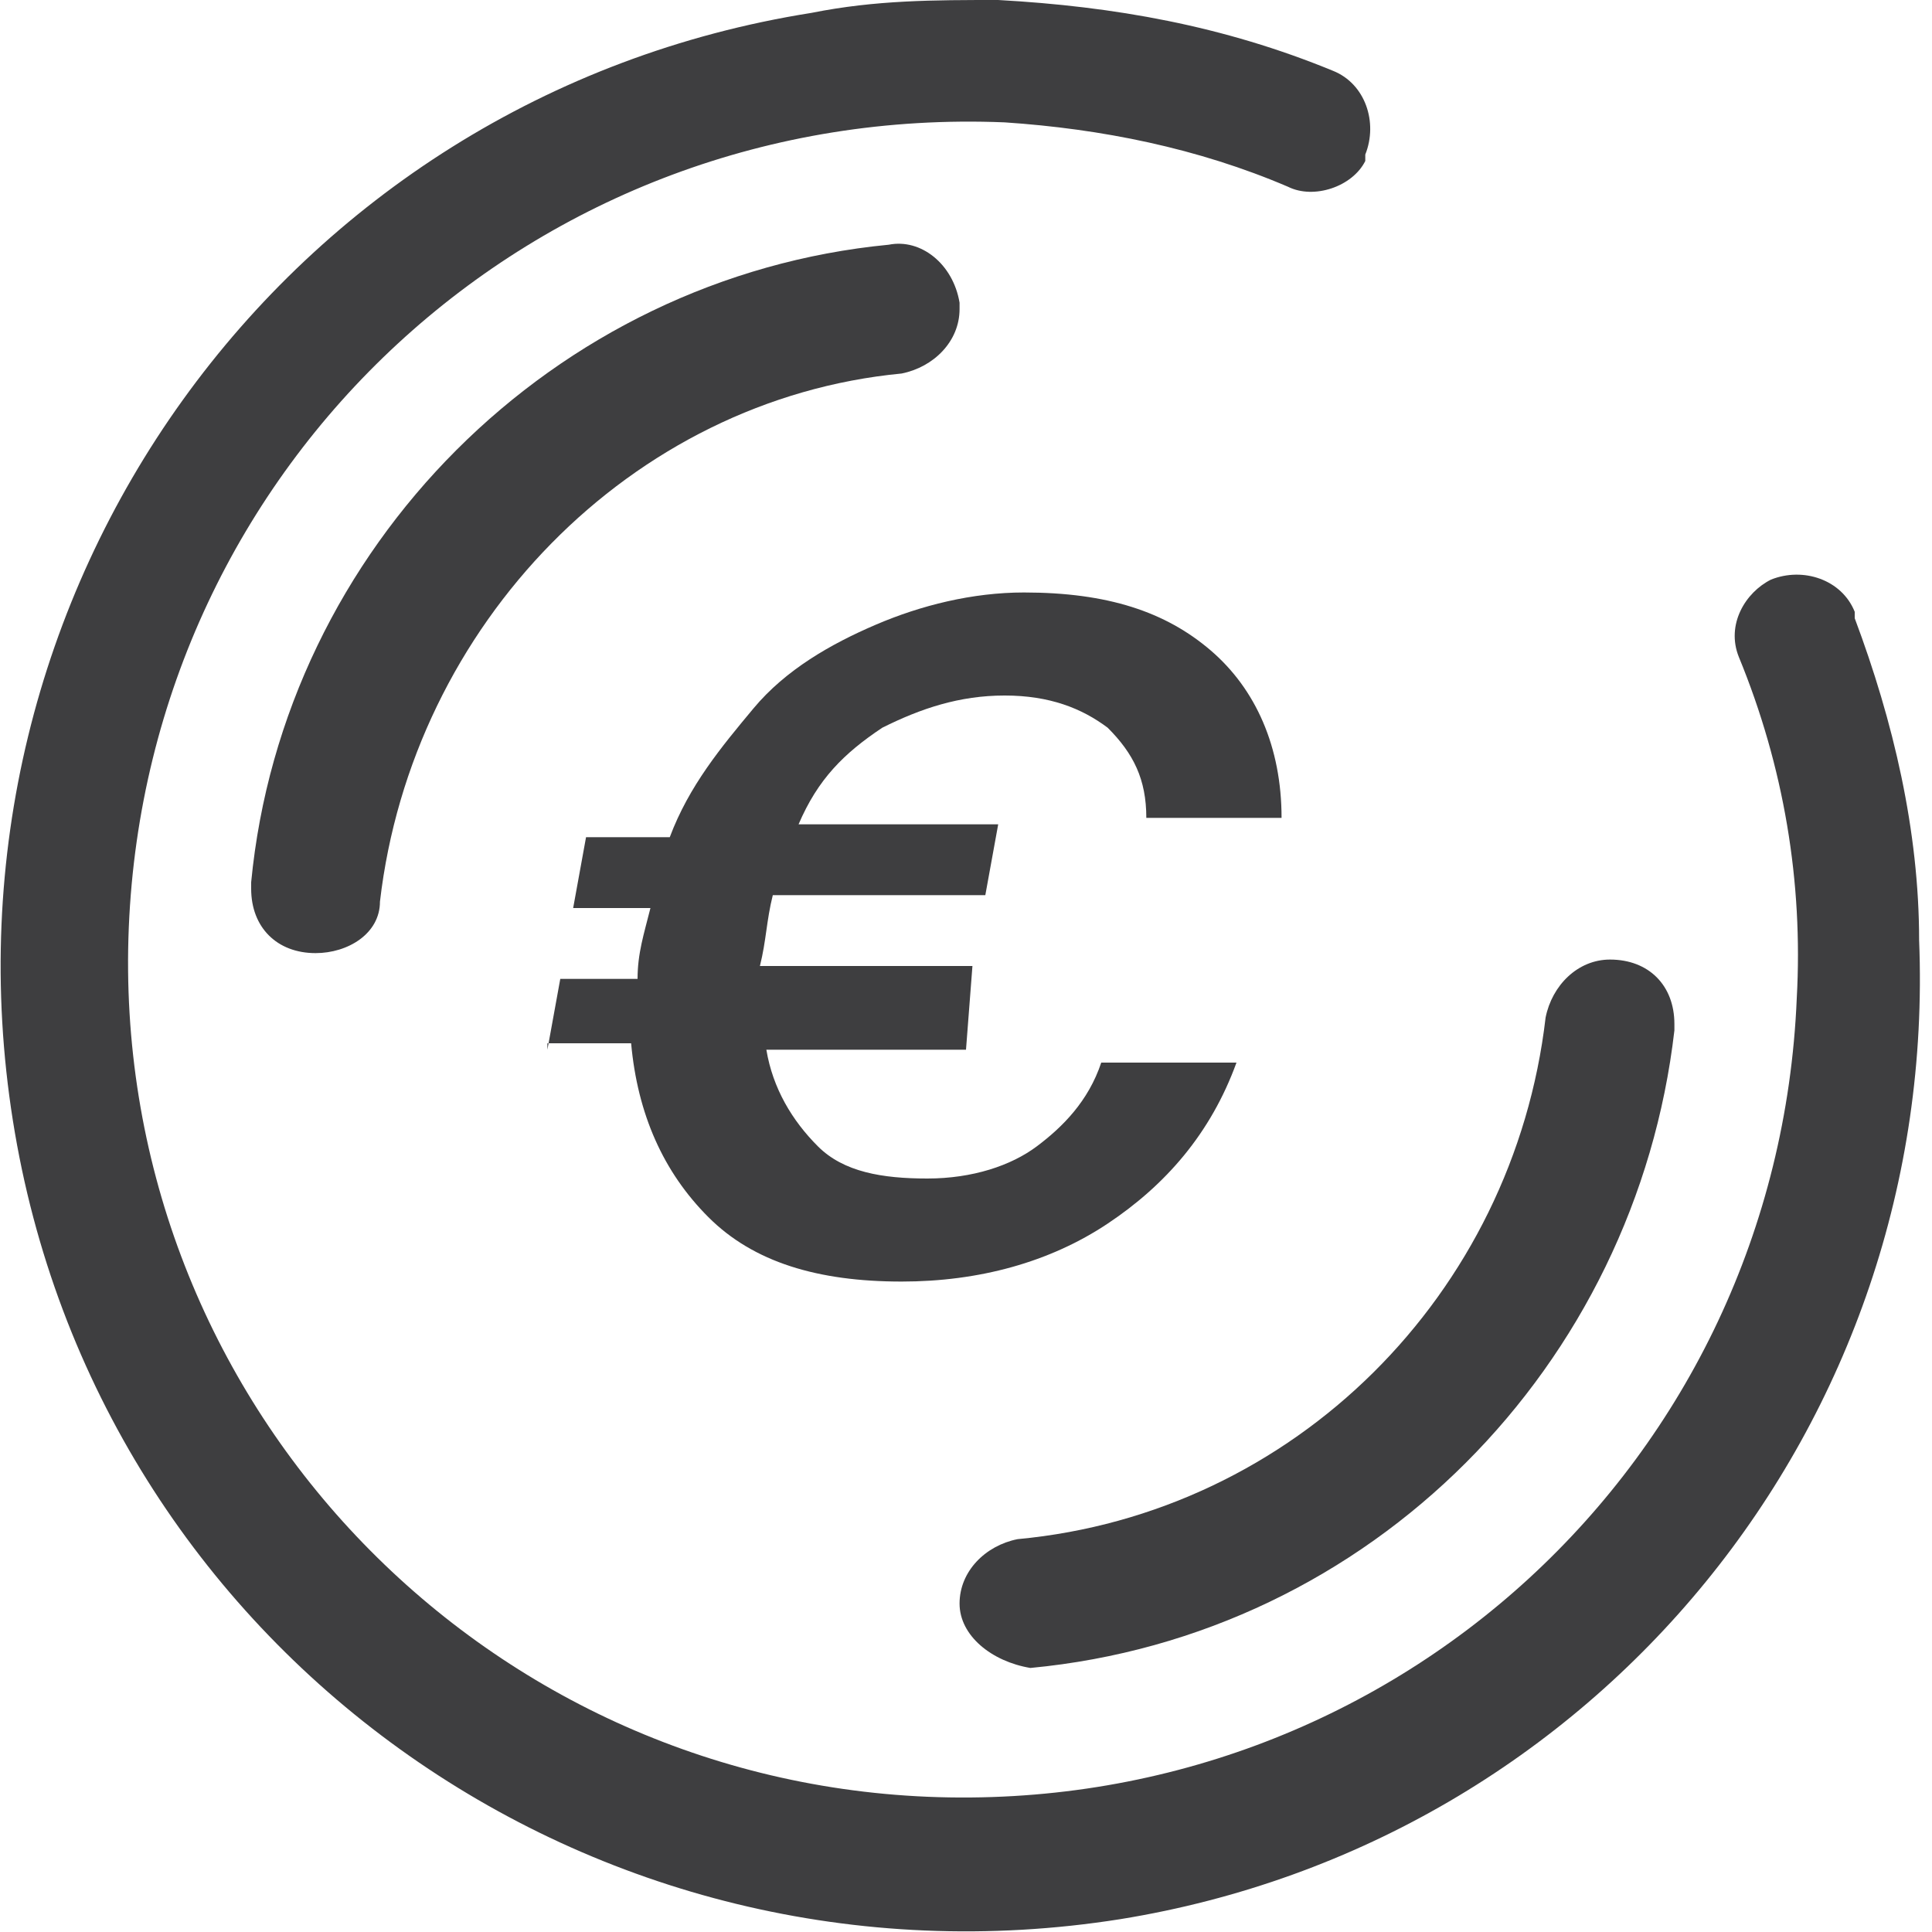
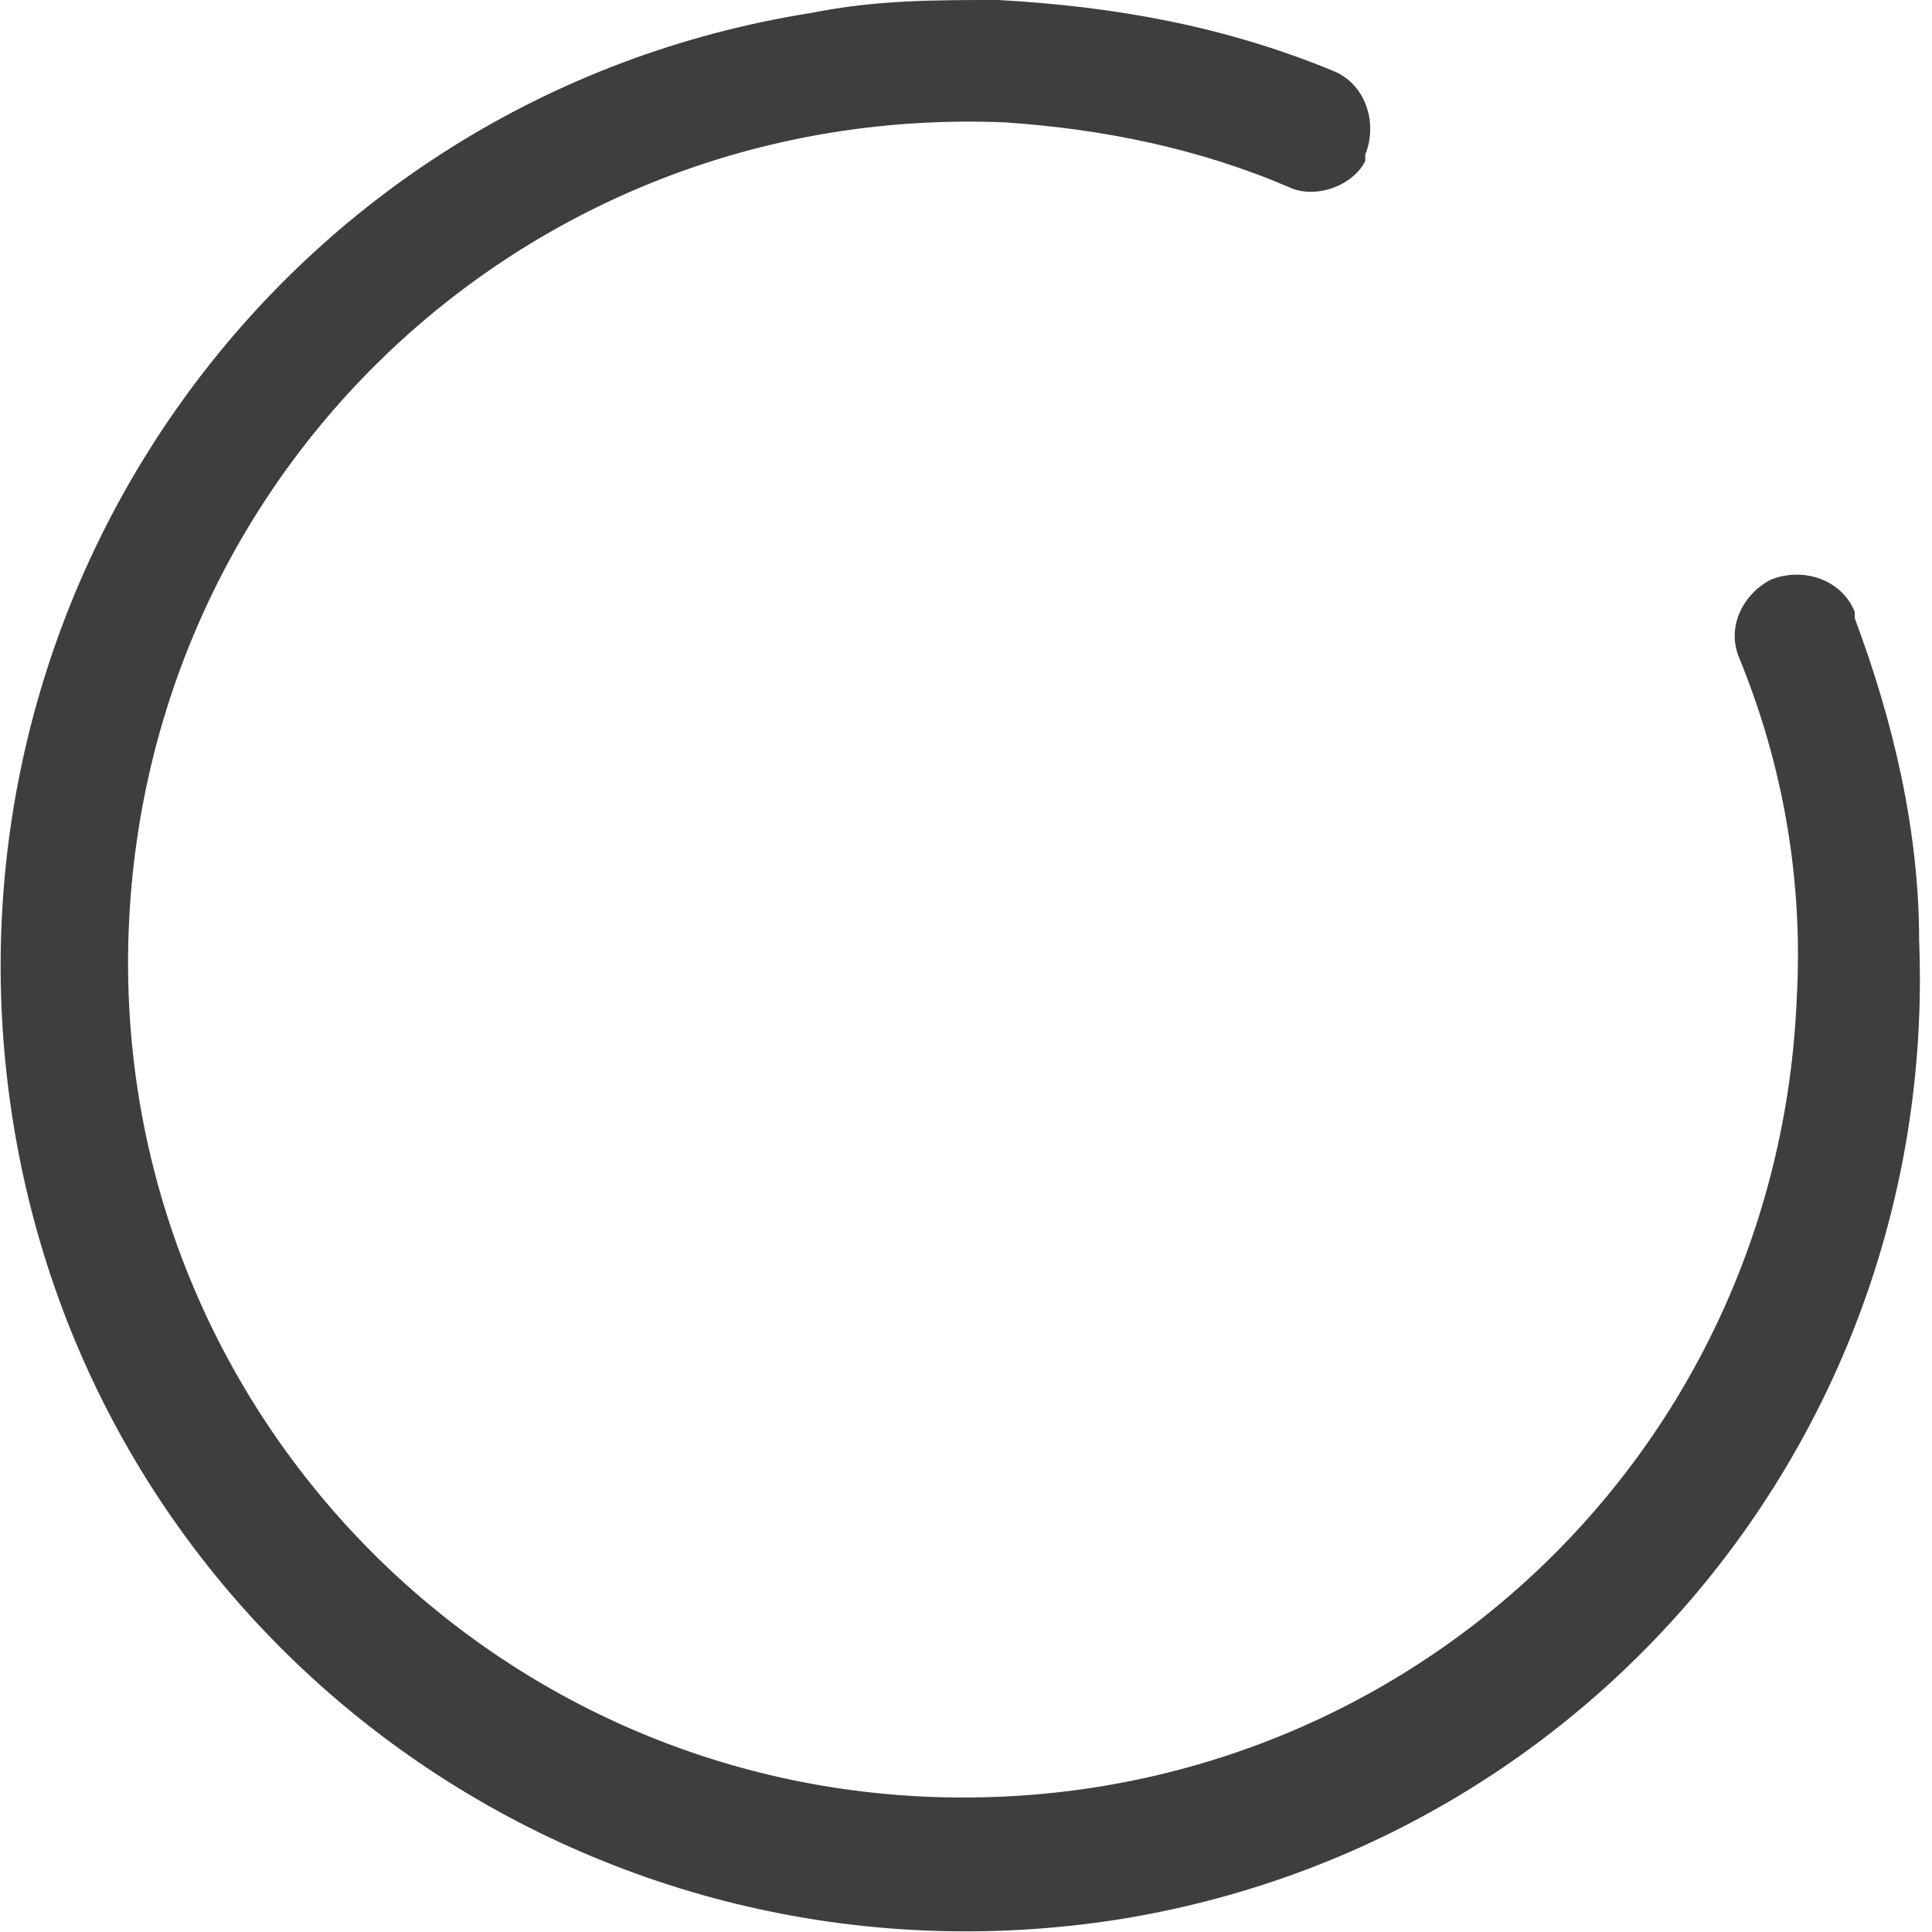
<svg xmlns="http://www.w3.org/2000/svg" version="1.1" id="Calque_1" x="0px" y="0px" viewBox="0 0 30 30" style="enable-background:new 0 0 30 30;" xml:space="preserve">
  <style type="text/css">
	.st0{fill:#3E3E40;}
</style>
  <path class="st0" d="M17.4,29.8C9.2,31.1,1.5,25.6,0.2,17.4S4.4,1.5,12.6,0.2C13.6,0,14.5,0,15.5,0c1.8,0.1,3.5,0.4,5.2,1.1  c0.5,0.2,0.7,0.8,0.5,1.3c0,0,0,0,0,0v0.1c-0.2,0.4-0.8,0.6-1.2,0.4c-1.4-0.6-2.9-0.9-4.4-1C8.3,1.6,2.3,7.2,2,14.4  s5.3,13.2,12.4,13.5c7.2,0.3,13.2-5.2,13.5-12.4c0.1-1.8-0.2-3.6-0.9-5.3c-0.2-0.5,0.1-1,0.5-1.2l0,0c0.5-0.2,1.1,0,1.3,0.5  c0,0,0,0.1,0,0.1c0.6,1.6,1,3.3,1,5C30.1,22.1,24.8,28.6,17.4,29.8z" />
-   <path class="st0" d="M14.9,24.9L14.9,24.9c0-0.5,0.4-0.9,0.9-1c4.3-0.4,7.7-3.8,8.2-8.1c0.1-0.5,0.5-0.9,1-0.9l0,0c0.6,0,1,0.4,1,1  c0,0,0,0.1,0,0.1c-0.6,5.2-4.7,9.4-10,9.9C15.4,25.8,14.9,25.4,14.9,24.9C14.9,24.9,14.9,24.9,14.9,24.9z" />
-   <path class="st0" d="M4.9,14.8L4.9,14.8c-0.6,0-1-0.4-1-1c0,0,0-0.1,0-0.1c0.5-5.2,4.7-9.4,9.9-9.9c0.5-0.1,1,0.3,1.1,0.9  c0,0,0,0.1,0,0.1l0,0c0,0.5-0.4,0.9-0.9,1C9.8,6.2,6.4,9.7,5.9,14C5.9,14.5,5.4,14.8,4.9,14.8z" />
-   <path class="st0" d="M8.5,16.3l0.2-1.1h1.2c0-0.4,0.1-0.7,0.2-1.1H8.9l0.2-1.1h1.3c0.3-0.8,0.8-1.4,1.3-2c0.5-0.6,1.2-1,1.9-1.3  s1.5-0.5,2.3-0.5c1.3,0,2.2,0.3,2.9,0.9c0.7,0.6,1.1,1.5,1.1,2.6h-2.1c0-0.6-0.2-1-0.6-1.4c-0.4-0.3-0.9-0.5-1.6-0.5  s-1.3,0.2-1.9,0.5c-0.6,0.4-1,0.8-1.3,1.5h3.1l-0.2,1.1H12c-0.1,0.4-0.1,0.7-0.2,1.1h3.3L15,16.3h-3.1c0.1,0.6,0.4,1.1,0.8,1.5  c0.4,0.4,1,0.5,1.7,0.5c0.7,0,1.3-0.2,1.7-0.5s0.8-0.7,1-1.3h2.1c-0.4,1.1-1.1,1.9-2,2.5c-0.9,0.6-2,0.9-3.2,0.9c-1.3,0-2.3-0.3-3-1  c-0.7-0.7-1.1-1.6-1.2-2.7H8.5z" />
</svg>